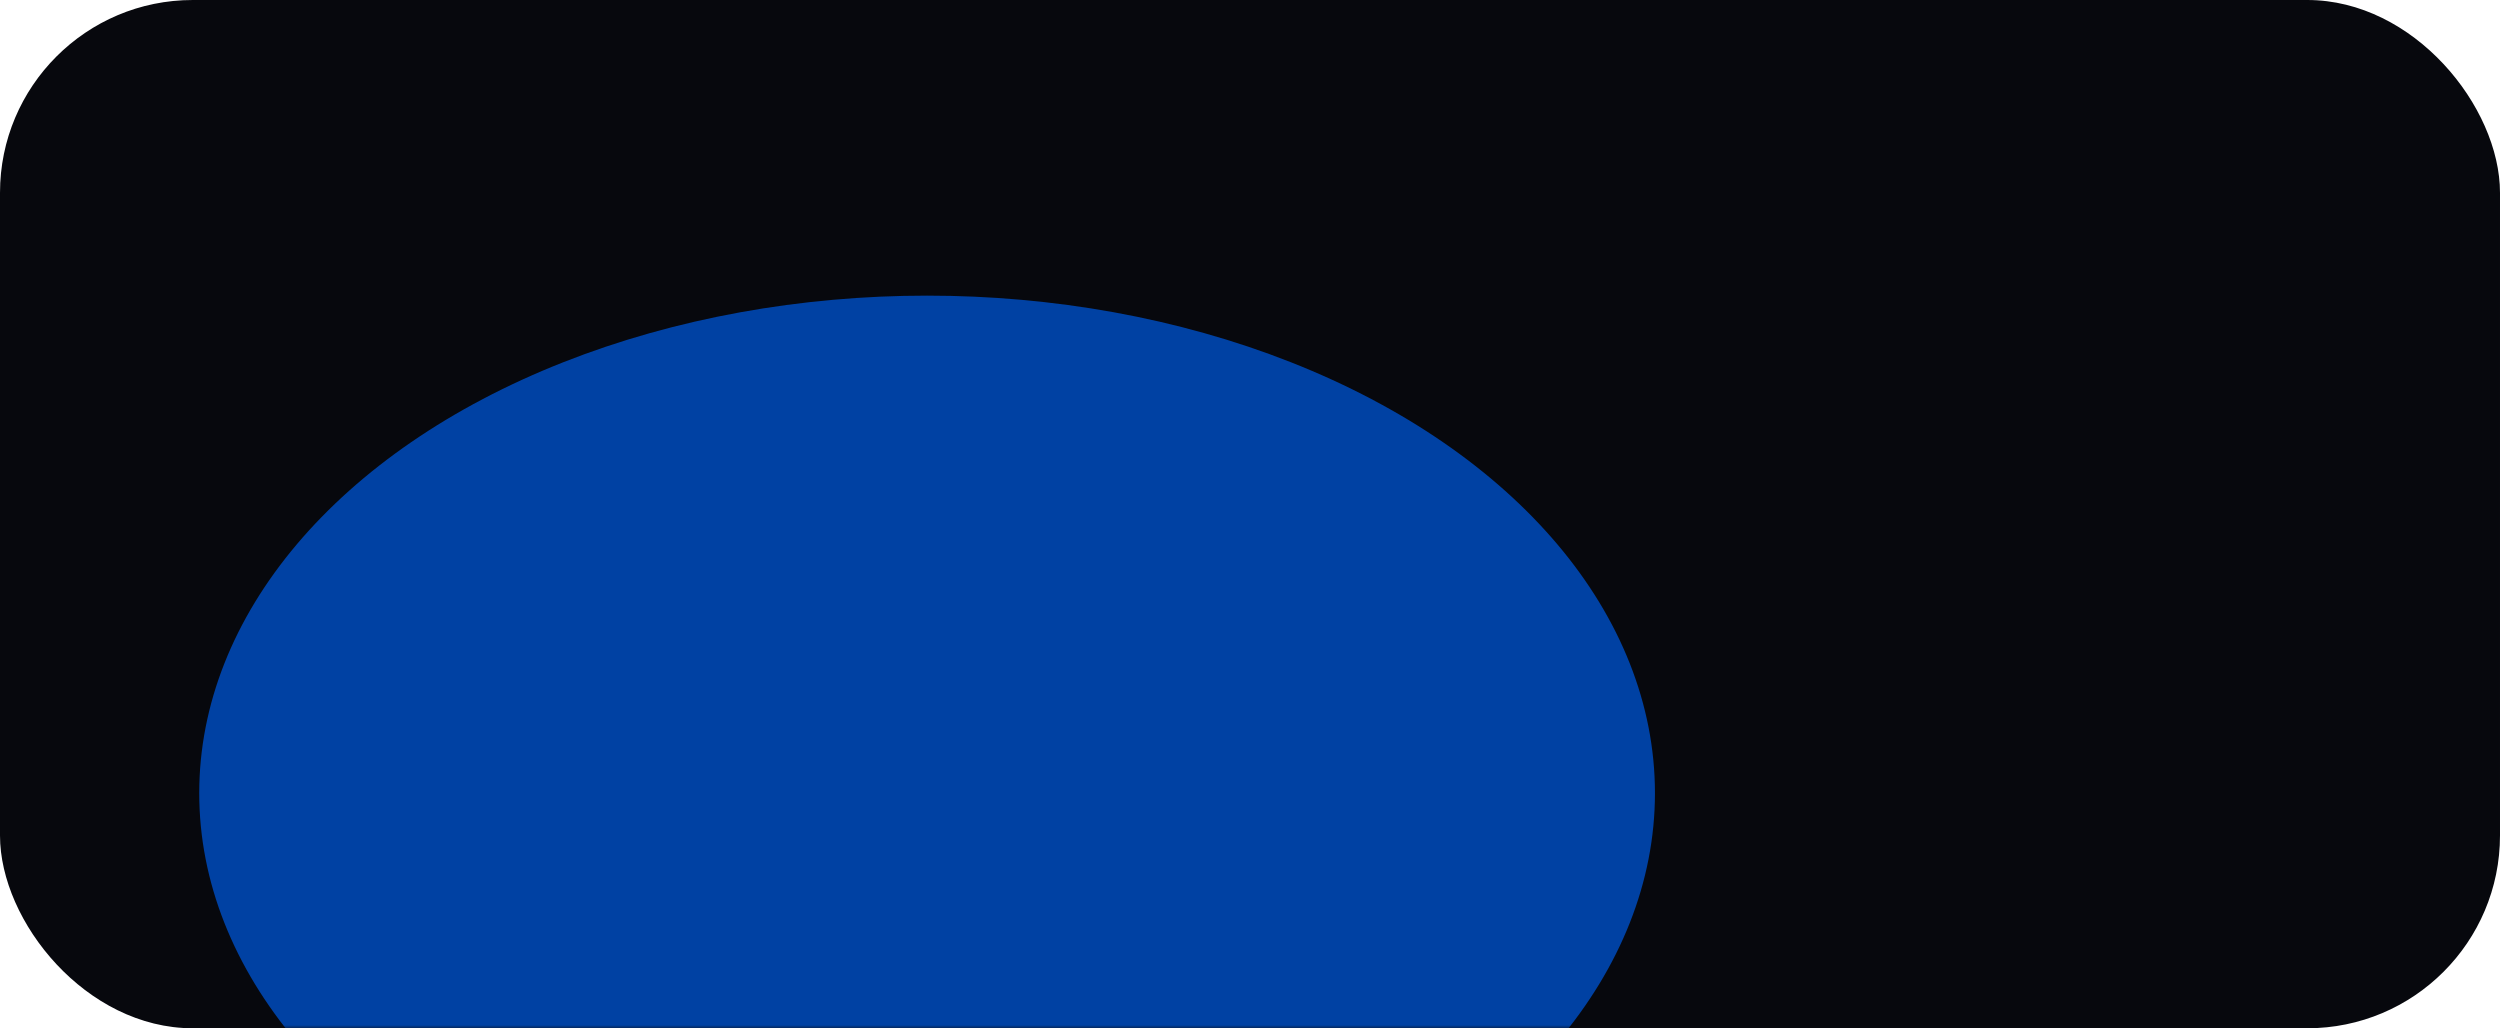
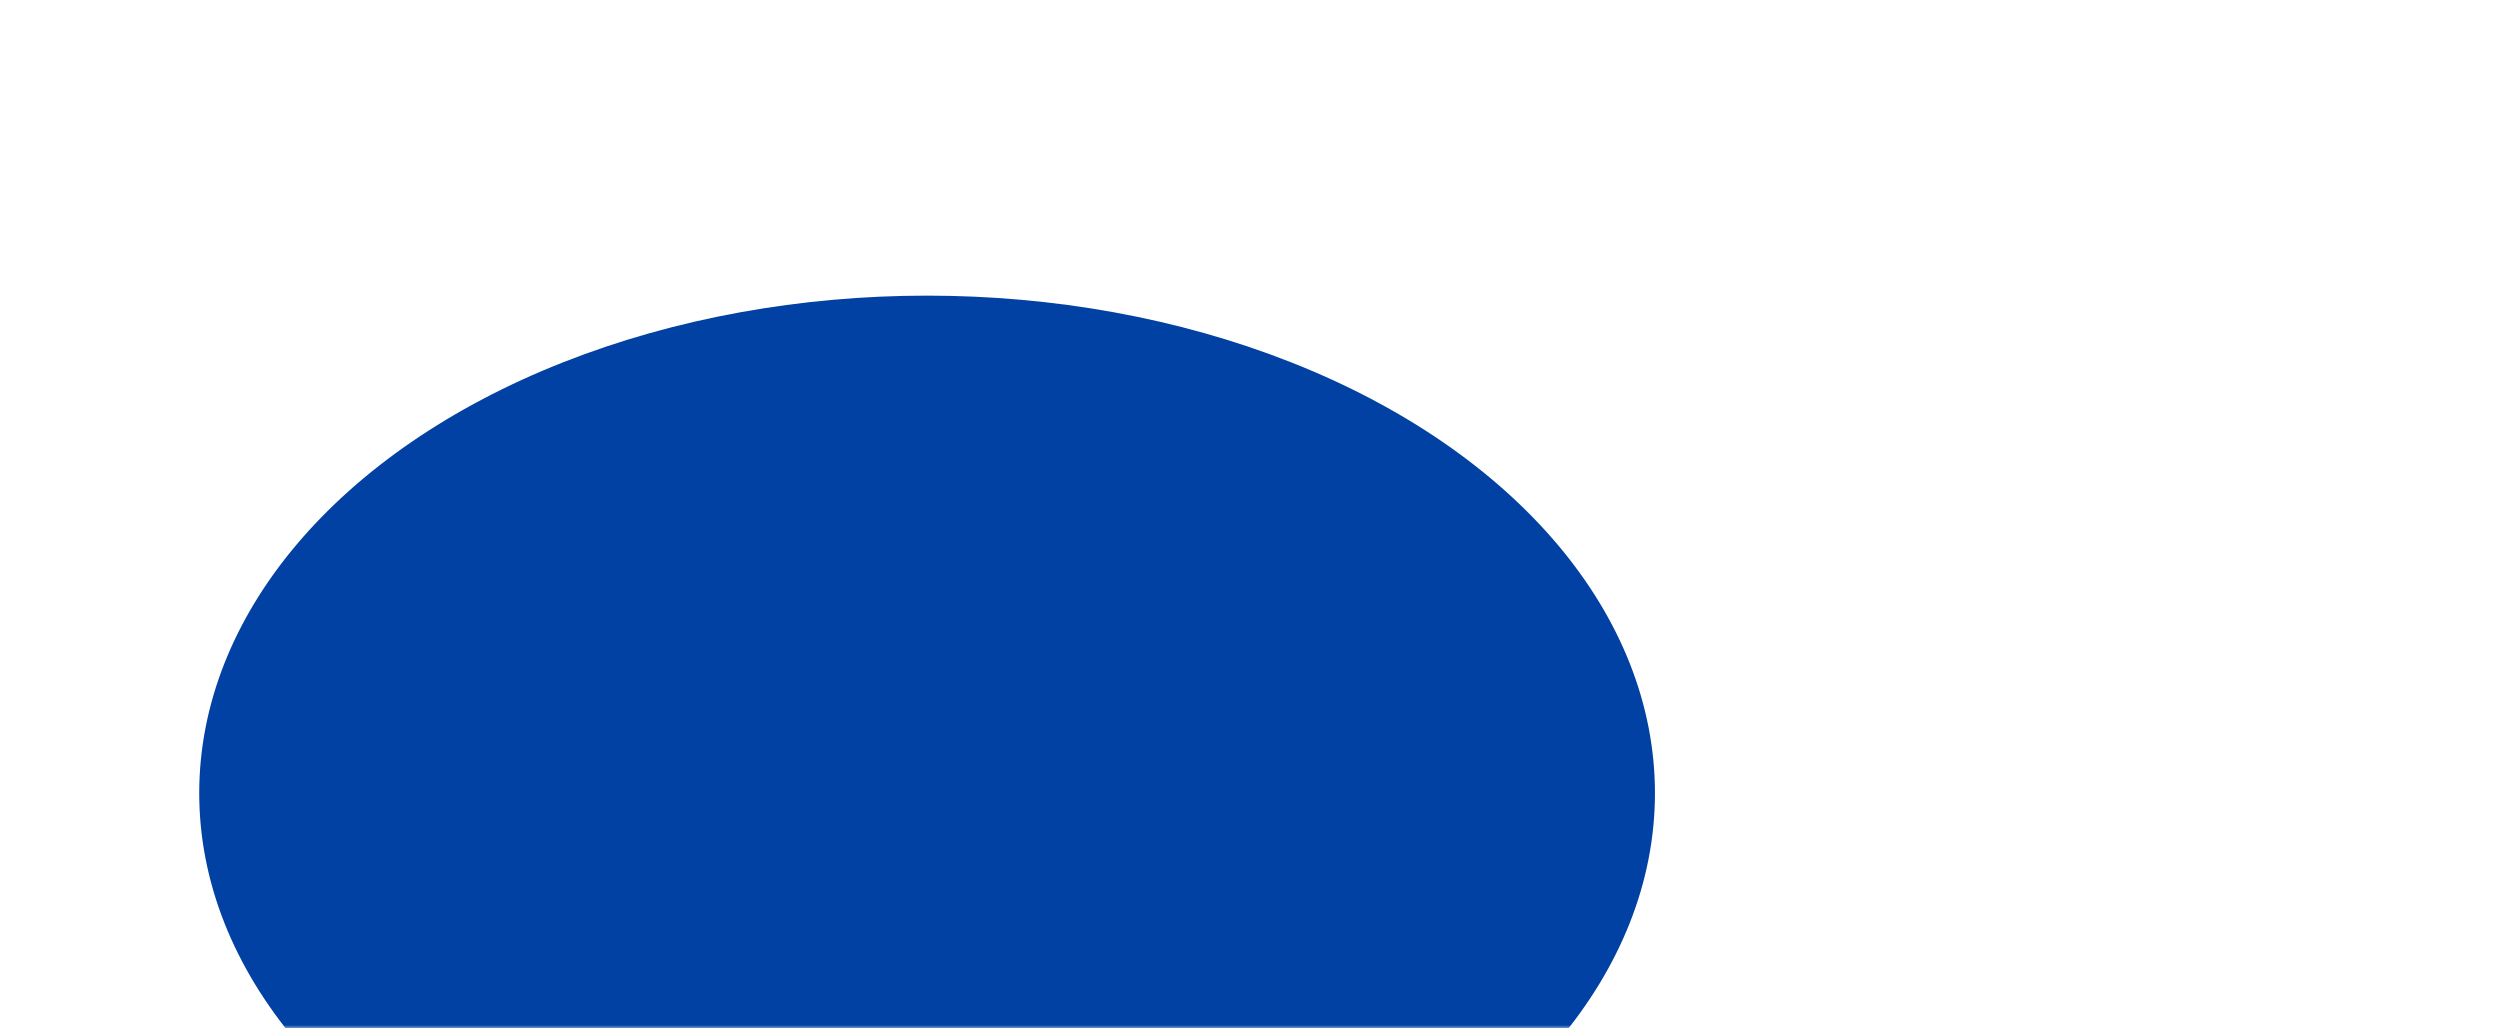
<svg xmlns="http://www.w3.org/2000/svg" width="389" height="160" viewBox="0 0 389 160" fill="none">
-   <rect width="389" height="160" rx="30" fill="#07080D" />
  <mask id="mask0_444_339" style="mask-type:alpha" maskUnits="userSpaceOnUse" x="0" y="0" width="388" height="160">
    <rect width="388.002" height="160" rx="30" fill="#07080D" />
  </mask>
  <g mask="url(#mask0_444_339)">
    <g filter="url(#filter0_f_444_339)">
      <ellipse cx="144.255" cy="123.416" rx="113.255" ry="77.416" fill="#0041A3" />
    </g>
  </g>
  <defs>
    <filter id="filter0_f_444_339" x="-159" y="-144" width="606.508" height="534.832" filterUnits="userSpaceOnUse" color-interpolation-filters="sRGB">
      <feFlood flood-opacity="0" result="BackgroundImageFix" />
      <feBlend mode="normal" in="SourceGraphic" in2="BackgroundImageFix" result="shape" />
      <feGaussianBlur stdDeviation="95" result="effect1_foregroundBlur_444_339" />
    </filter>
  </defs>
</svg>